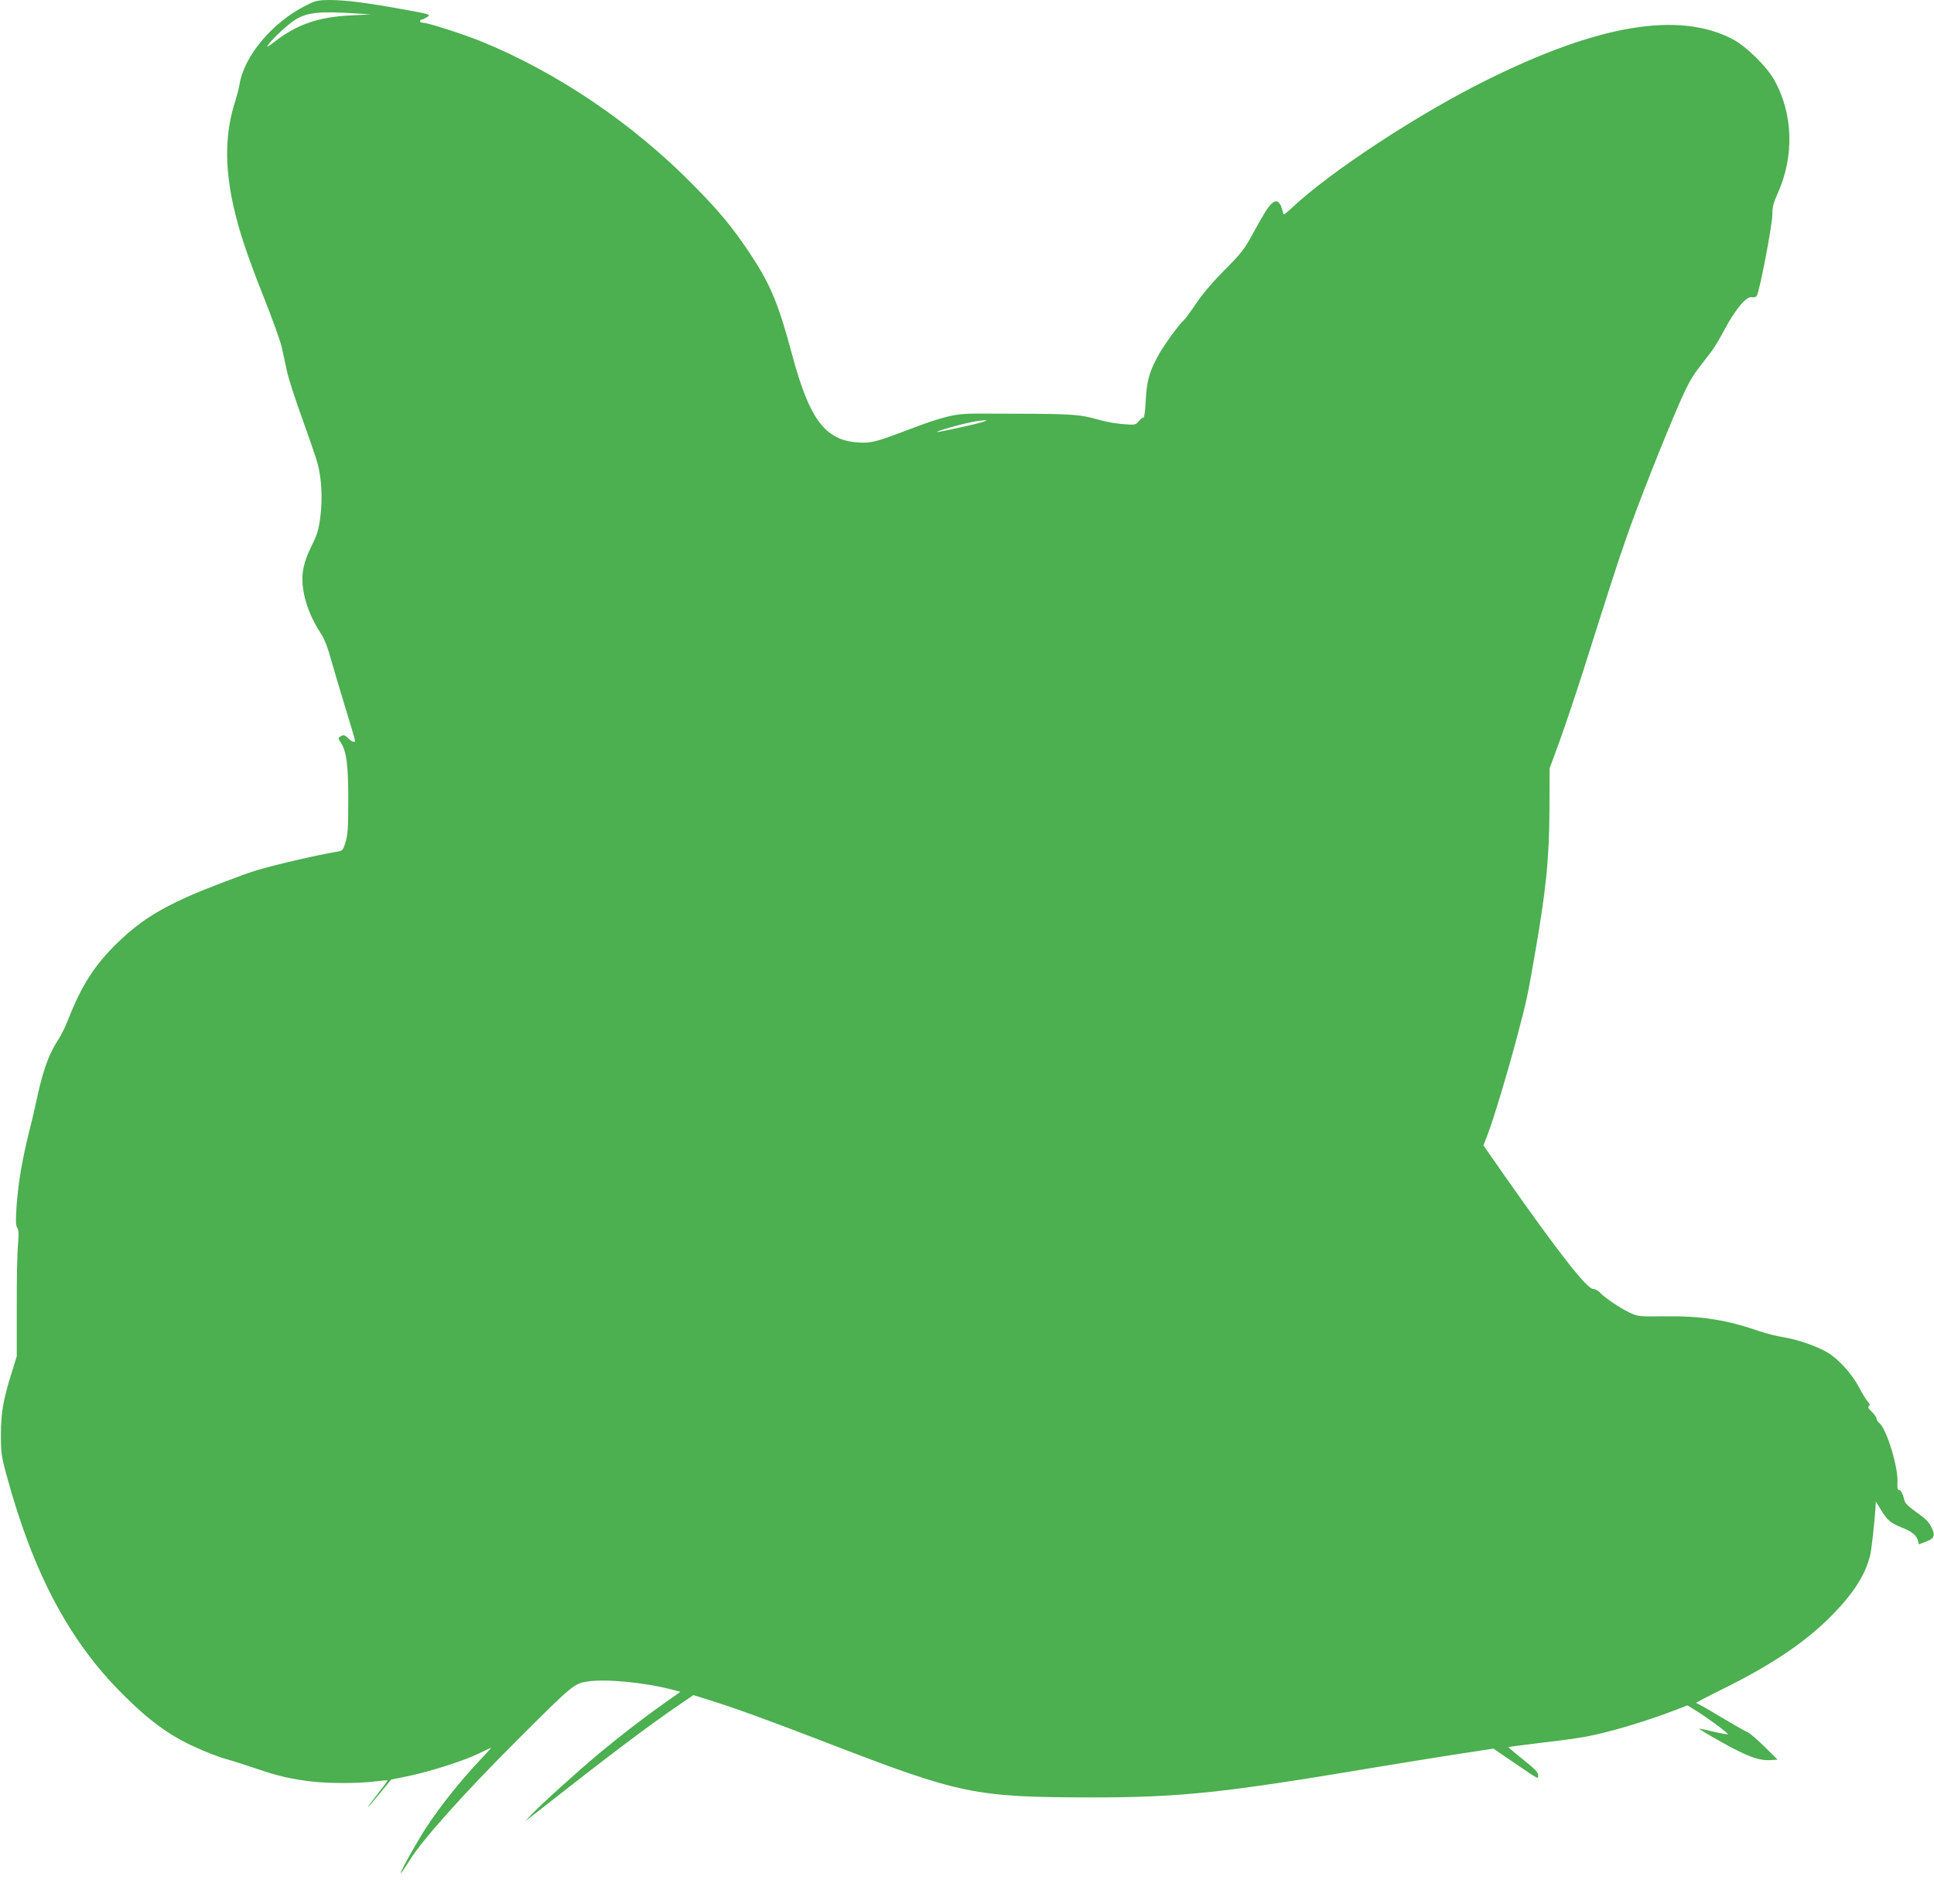
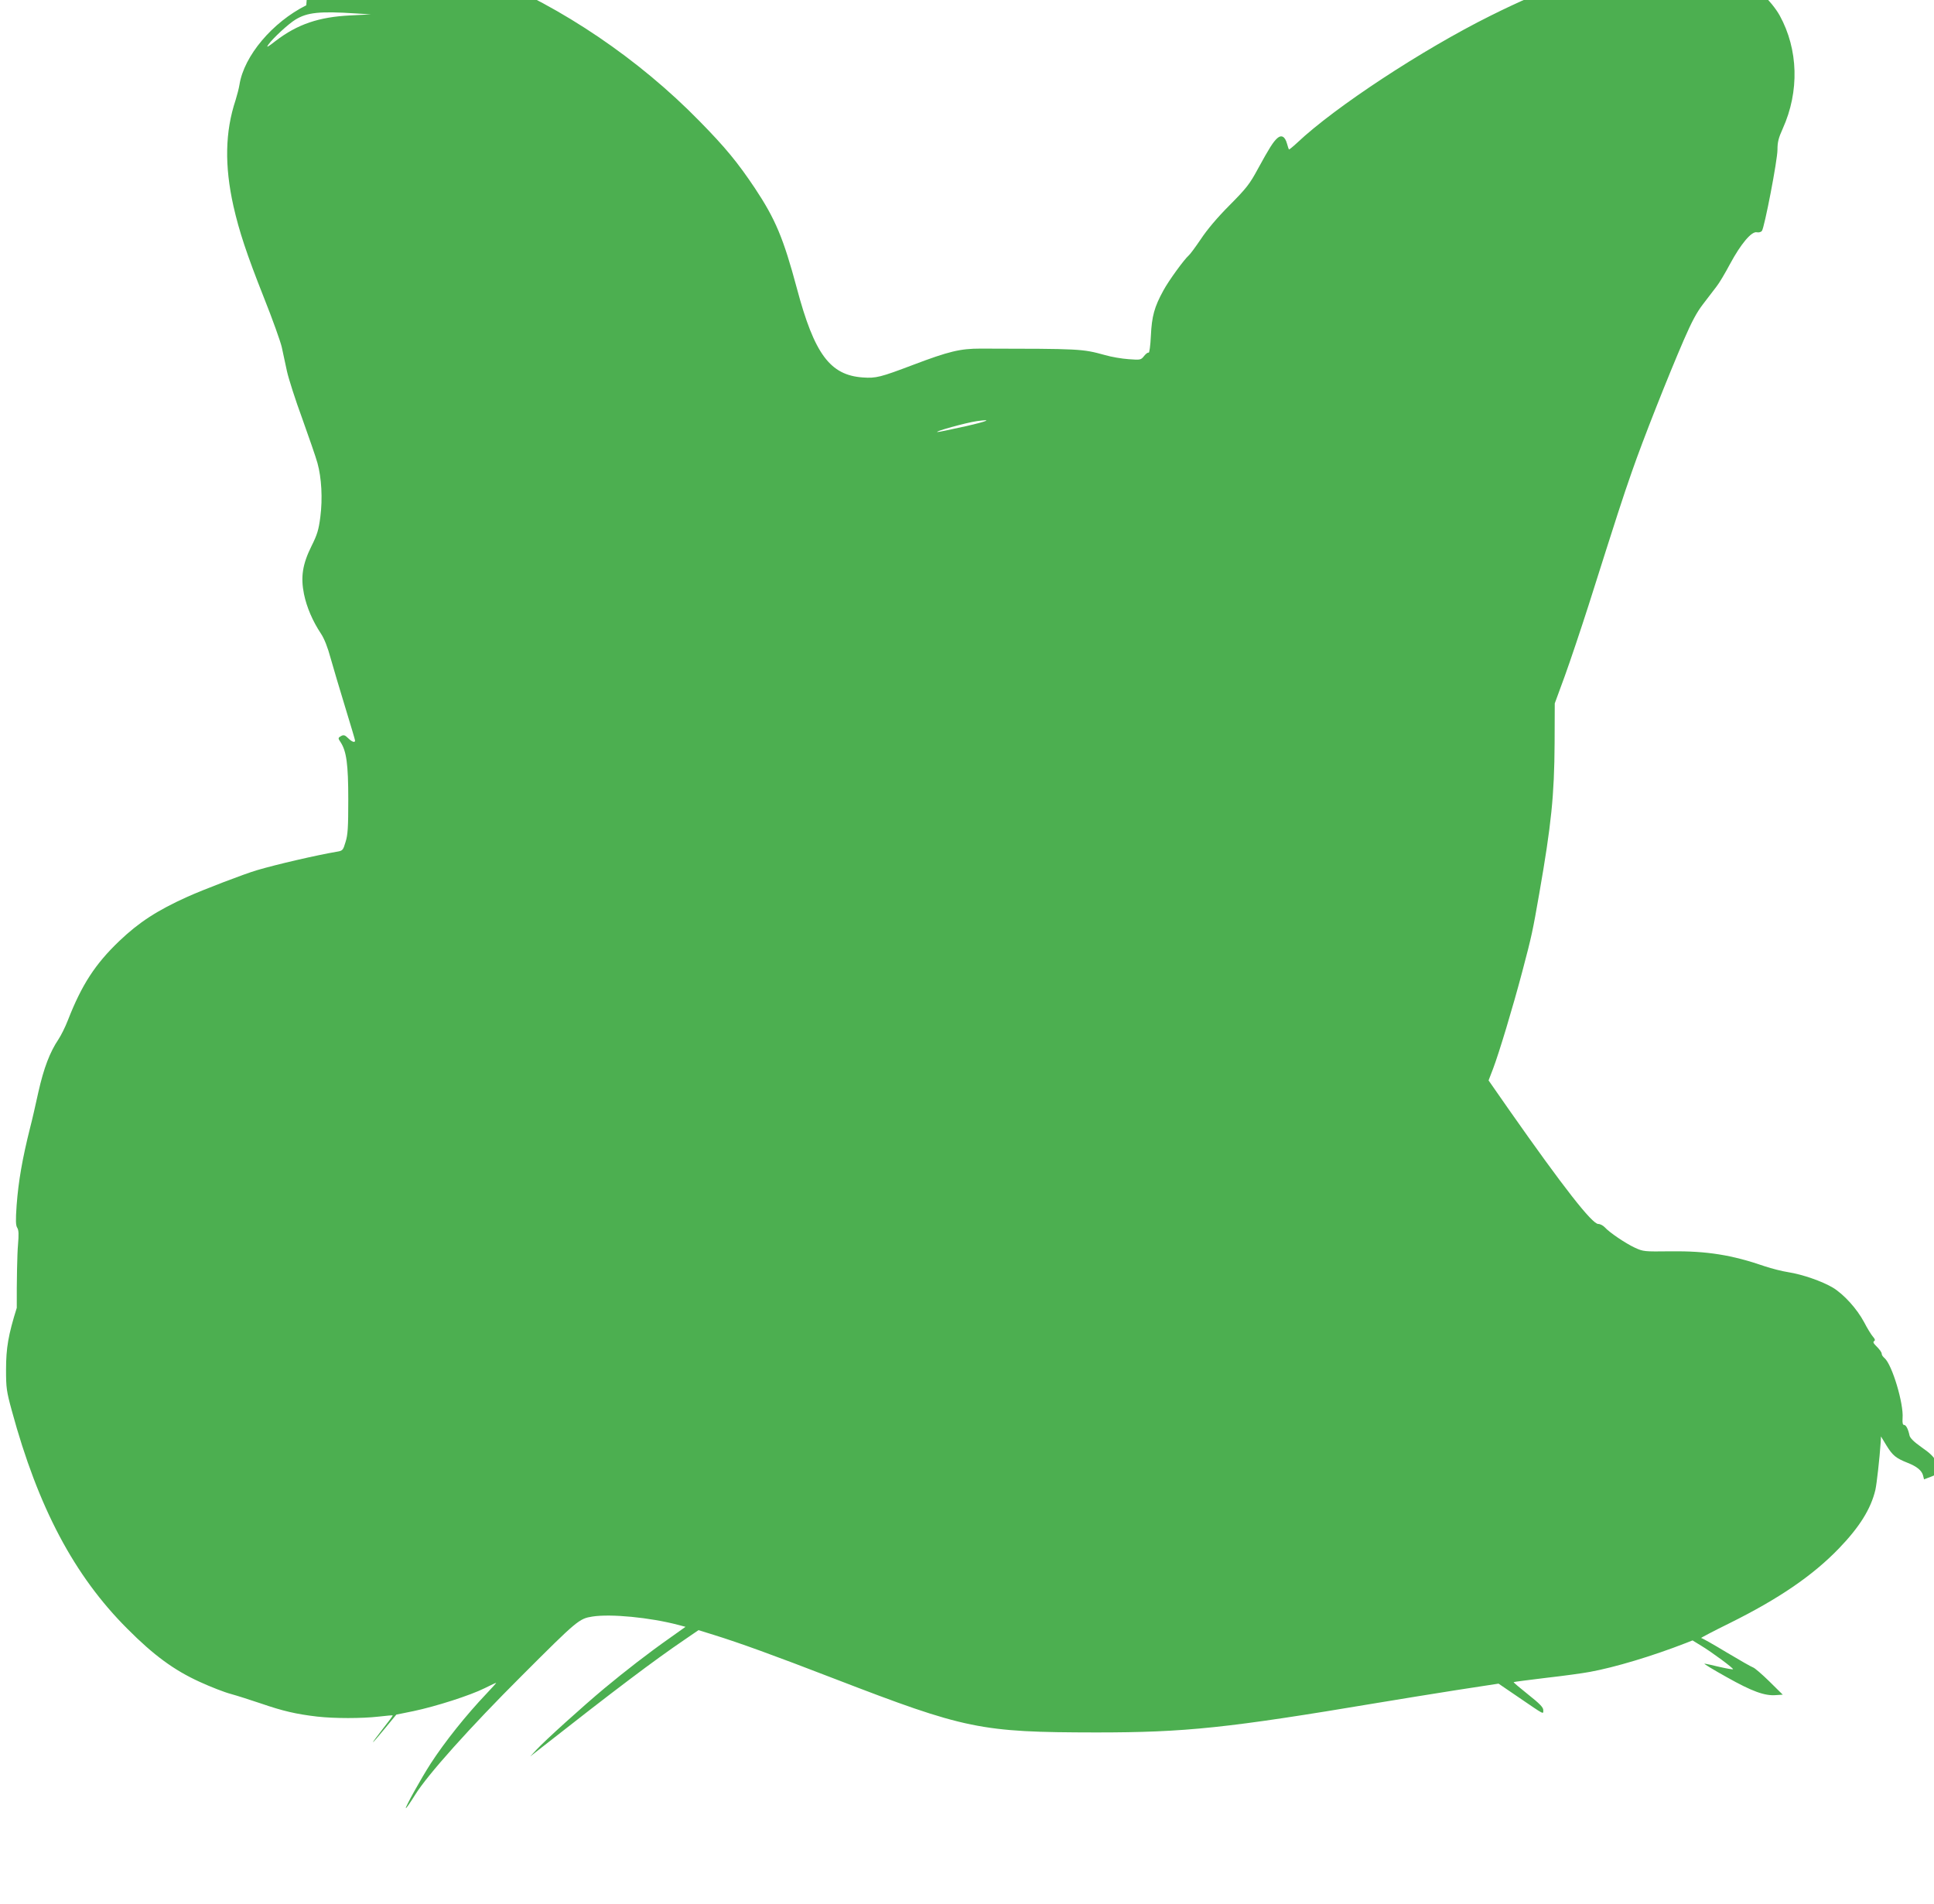
<svg xmlns="http://www.w3.org/2000/svg" version="1.0" width="1280pt" height="1260pt" viewBox="0 0 1280 1260" preserveAspectRatio="xMidYMid meet">
  <g transform="translate(0,1260) scale(0.1,-0.1)" fill="#4caf50" stroke="none">
-     <path d="M2027 12565 c-224 -112 -412 -335 -442 -525 -4 -25 -16 -71 -26 -103 -69 -208 -74 -432 -14 -701 38 -167 87 -316 201 -604 58 -145 111 -294 119 -330 8 -37 23 -108 34 -158 11 -50 56 -191 101 -313 44 -123 90 -255 101 -295 27 -97 35 -235 19 -358 -11 -84 -20 -115 -58 -191 -60 -121 -73 -205 -50 -319 18 -87 57 -178 112 -261 22 -33 45 -91 64 -162 17 -60 60 -206 96 -323 36 -118 66 -218 66 -223 0 -16 -21 -9 -46 16 -20 20 -29 23 -45 15 -23 -13 -23 -15 -4 -43 38 -59 50 -145 50 -377 0 -187 -3 -235 -18 -282 -16 -54 -19 -58 -55 -64 -136 -23 -404 -85 -532 -123 -82 -24 -356 -129 -460 -176 -200 -90 -321 -169 -451 -293 -159 -152 -248 -289 -339 -522 -18 -47 -47 -104 -63 -128 -57 -85 -97 -189 -133 -349 -19 -87 -43 -192 -54 -233 -52 -207 -78 -356 -90 -517 -7 -101 -6 -132 4 -148 10 -16 11 -42 5 -115 -5 -52 -9 -239 -8 -415 l0 -320 -34 -110 c-56 -179 -71 -265 -71 -410 0 -119 3 -142 38 -270 174 -641 413 -1093 766 -1445 173 -174 308 -273 477 -350 74 -34 167 -70 206 -80 40 -11 131 -40 202 -64 142 -49 232 -70 370 -86 115 -13 295 -13 409 0 49 6 90 9 91 8 2 -2 -28 -42 -66 -90 -38 -49 -67 -88 -65 -88 3 0 38 41 80 92 l75 91 113 23 c148 31 376 104 472 152 42 21 76 37 76 35 0 -2 -29 -34 -64 -71 -135 -142 -274 -316 -369 -462 -65 -101 -170 -290 -165 -296 3 -2 30 38 62 89 81 131 363 446 705 787 369 369 380 378 468 392 122 19 380 -6 567 -55 l49 -13 -104 -74 c-145 -102 -293 -217 -434 -334 -139 -116 -392 -344 -450 -407 l-40 -43 60 47 c508 399 759 588 962 726 l92 63 103 -32 c167 -52 389 -132 798 -290 867 -334 964 -354 1730 -355 593 0 869 29 1865 196 132 22 366 60 519 84 l280 43 135 -92 c173 -118 161 -112 161 -83 0 18 -23 42 -100 103 -54 43 -98 80 -96 82 2 2 98 14 212 28 115 13 247 31 294 40 164 30 411 104 632 190 l46 18 57 -35 c70 -42 217 -151 211 -156 -2 -2 -43 5 -91 16 -48 12 -92 21 -98 21 -7 0 59 -40 147 -89 167 -94 251 -125 326 -119 l45 3 -89 88 c-49 48 -97 89 -107 92 -10 3 -89 48 -176 100 -86 52 -162 95 -168 95 -5 0 80 45 190 99 324 161 547 313 721 493 137 142 212 262 242 388 9 40 28 209 35 314 l2 40 37 -61 c41 -66 62 -83 140 -114 61 -24 94 -51 102 -85 l6 -24 48 18 c56 21 63 42 32 101 -14 29 -43 57 -96 93 -51 36 -76 61 -80 78 -9 43 -23 70 -36 70 -9 0 -12 13 -10 45 8 96 -69 353 -119 397 -11 9 -19 21 -19 28 0 11 -12 28 -43 59 -13 13 -15 21 -7 26 8 5 6 13 -8 29 -10 11 -37 54 -58 95 -48 90 -134 185 -208 230 -71 42 -200 87 -295 102 -40 6 -110 24 -155 39 -217 75 -384 102 -625 99 -173 -2 -178 -2 -235 24 -62 29 -169 101 -200 136 -11 11 -29 21 -42 21 -41 0 -231 243 -588 752 l-138 198 30 78 c39 103 129 400 193 642 64 242 69 268 113 520 79 452 99 646 101 990 l1 265 66 180 c36 99 107 311 158 470 193 609 224 705 287 885 74 213 239 630 343 870 53 122 86 184 128 238 31 41 71 92 88 115 18 22 58 90 90 150 71 132 142 217 177 210 13 -3 28 1 34 9 17 22 103 468 103 537 0 51 7 78 35 140 111 246 103 524 -20 748 -52 94 -188 227 -280 275 -357 185 -891 95 -1636 -277 -448 -223 -1027 -603 -1277 -839 -29 -27 -54 -47 -55 -45 -2 2 -8 19 -13 38 -13 48 -37 61 -65 36 -27 -25 -51 -62 -128 -203 -54 -100 -75 -127 -187 -240 -81 -81 -149 -162 -190 -224 -36 -53 -72 -102 -81 -109 -29 -25 -132 -166 -167 -231 -60 -109 -77 -171 -83 -300 -3 -66 -10 -115 -15 -112 -5 3 -18 -7 -30 -22 -21 -26 -23 -27 -102 -21 -45 3 -115 15 -156 27 -153 42 -160 42 -825 43 -134 0 -209 -18 -444 -107 -219 -83 -247 -90 -334 -84 -217 15 -321 154 -437 590 -89 332 -142 458 -278 663 -114 170 -194 268 -367 444 -401 410 -909 754 -1415 959 -122 49 -350 122 -383 122 -10 0 -17 5 -17 10 0 6 5 10 10 10 6 0 22 8 37 17 25 17 24 18 -153 50 -242 44 -388 63 -492 63 -79 -1 -94 -4 -155 -35z m328 -54 l100 -6 -135 -7 c-209 -10 -351 -58 -496 -169 -55 -43 -64 -47 -47 -23 30 42 132 136 178 164 78 48 161 57 400 41z m4035 -2732 c-96 -21 -179 -39 -185 -38 -30 1 189 62 260 72 107 15 75 0 -75 -34z" />
+     <path d="M2027 12565 c-224 -112 -412 -335 -442 -525 -4 -25 -16 -71 -26 -103 -69 -208 -74 -432 -14 -701 38 -167 87 -316 201 -604 58 -145 111 -294 119 -330 8 -37 23 -108 34 -158 11 -50 56 -191 101 -313 44 -123 90 -255 101 -295 27 -97 35 -235 19 -358 -11 -84 -20 -115 -58 -191 -60 -121 -73 -205 -50 -319 18 -87 57 -178 112 -261 22 -33 45 -91 64 -162 17 -60 60 -206 96 -323 36 -118 66 -218 66 -223 0 -16 -21 -9 -46 16 -20 20 -29 23 -45 15 -23 -13 -23 -15 -4 -43 38 -59 50 -145 50 -377 0 -187 -3 -235 -18 -282 -16 -54 -19 -58 -55 -64 -136 -23 -404 -85 -532 -123 -82 -24 -356 -129 -460 -176 -200 -90 -321 -169 -451 -293 -159 -152 -248 -289 -339 -522 -18 -47 -47 -104 -63 -128 -57 -85 -97 -189 -133 -349 -19 -87 -43 -192 -54 -233 -52 -207 -78 -356 -90 -517 -7 -101 -6 -132 4 -148 10 -16 11 -42 5 -115 -5 -52 -9 -239 -8 -415 c-56 -179 -71 -265 -71 -410 0 -119 3 -142 38 -270 174 -641 413 -1093 766 -1445 173 -174 308 -273 477 -350 74 -34 167 -70 206 -80 40 -11 131 -40 202 -64 142 -49 232 -70 370 -86 115 -13 295 -13 409 0 49 6 90 9 91 8 2 -2 -28 -42 -66 -90 -38 -49 -67 -88 -65 -88 3 0 38 41 80 92 l75 91 113 23 c148 31 376 104 472 152 42 21 76 37 76 35 0 -2 -29 -34 -64 -71 -135 -142 -274 -316 -369 -462 -65 -101 -170 -290 -165 -296 3 -2 30 38 62 89 81 131 363 446 705 787 369 369 380 378 468 392 122 19 380 -6 567 -55 l49 -13 -104 -74 c-145 -102 -293 -217 -434 -334 -139 -116 -392 -344 -450 -407 l-40 -43 60 47 c508 399 759 588 962 726 l92 63 103 -32 c167 -52 389 -132 798 -290 867 -334 964 -354 1730 -355 593 0 869 29 1865 196 132 22 366 60 519 84 l280 43 135 -92 c173 -118 161 -112 161 -83 0 18 -23 42 -100 103 -54 43 -98 80 -96 82 2 2 98 14 212 28 115 13 247 31 294 40 164 30 411 104 632 190 l46 18 57 -35 c70 -42 217 -151 211 -156 -2 -2 -43 5 -91 16 -48 12 -92 21 -98 21 -7 0 59 -40 147 -89 167 -94 251 -125 326 -119 l45 3 -89 88 c-49 48 -97 89 -107 92 -10 3 -89 48 -176 100 -86 52 -162 95 -168 95 -5 0 80 45 190 99 324 161 547 313 721 493 137 142 212 262 242 388 9 40 28 209 35 314 l2 40 37 -61 c41 -66 62 -83 140 -114 61 -24 94 -51 102 -85 l6 -24 48 18 c56 21 63 42 32 101 -14 29 -43 57 -96 93 -51 36 -76 61 -80 78 -9 43 -23 70 -36 70 -9 0 -12 13 -10 45 8 96 -69 353 -119 397 -11 9 -19 21 -19 28 0 11 -12 28 -43 59 -13 13 -15 21 -7 26 8 5 6 13 -8 29 -10 11 -37 54 -58 95 -48 90 -134 185 -208 230 -71 42 -200 87 -295 102 -40 6 -110 24 -155 39 -217 75 -384 102 -625 99 -173 -2 -178 -2 -235 24 -62 29 -169 101 -200 136 -11 11 -29 21 -42 21 -41 0 -231 243 -588 752 l-138 198 30 78 c39 103 129 400 193 642 64 242 69 268 113 520 79 452 99 646 101 990 l1 265 66 180 c36 99 107 311 158 470 193 609 224 705 287 885 74 213 239 630 343 870 53 122 86 184 128 238 31 41 71 92 88 115 18 22 58 90 90 150 71 132 142 217 177 210 13 -3 28 1 34 9 17 22 103 468 103 537 0 51 7 78 35 140 111 246 103 524 -20 748 -52 94 -188 227 -280 275 -357 185 -891 95 -1636 -277 -448 -223 -1027 -603 -1277 -839 -29 -27 -54 -47 -55 -45 -2 2 -8 19 -13 38 -13 48 -37 61 -65 36 -27 -25 -51 -62 -128 -203 -54 -100 -75 -127 -187 -240 -81 -81 -149 -162 -190 -224 -36 -53 -72 -102 -81 -109 -29 -25 -132 -166 -167 -231 -60 -109 -77 -171 -83 -300 -3 -66 -10 -115 -15 -112 -5 3 -18 -7 -30 -22 -21 -26 -23 -27 -102 -21 -45 3 -115 15 -156 27 -153 42 -160 42 -825 43 -134 0 -209 -18 -444 -107 -219 -83 -247 -90 -334 -84 -217 15 -321 154 -437 590 -89 332 -142 458 -278 663 -114 170 -194 268 -367 444 -401 410 -909 754 -1415 959 -122 49 -350 122 -383 122 -10 0 -17 5 -17 10 0 6 5 10 10 10 6 0 22 8 37 17 25 17 24 18 -153 50 -242 44 -388 63 -492 63 -79 -1 -94 -4 -155 -35z m328 -54 l100 -6 -135 -7 c-209 -10 -351 -58 -496 -169 -55 -43 -64 -47 -47 -23 30 42 132 136 178 164 78 48 161 57 400 41z m4035 -2732 c-96 -21 -179 -39 -185 -38 -30 1 189 62 260 72 107 15 75 0 -75 -34z" />
  </g>
</svg>